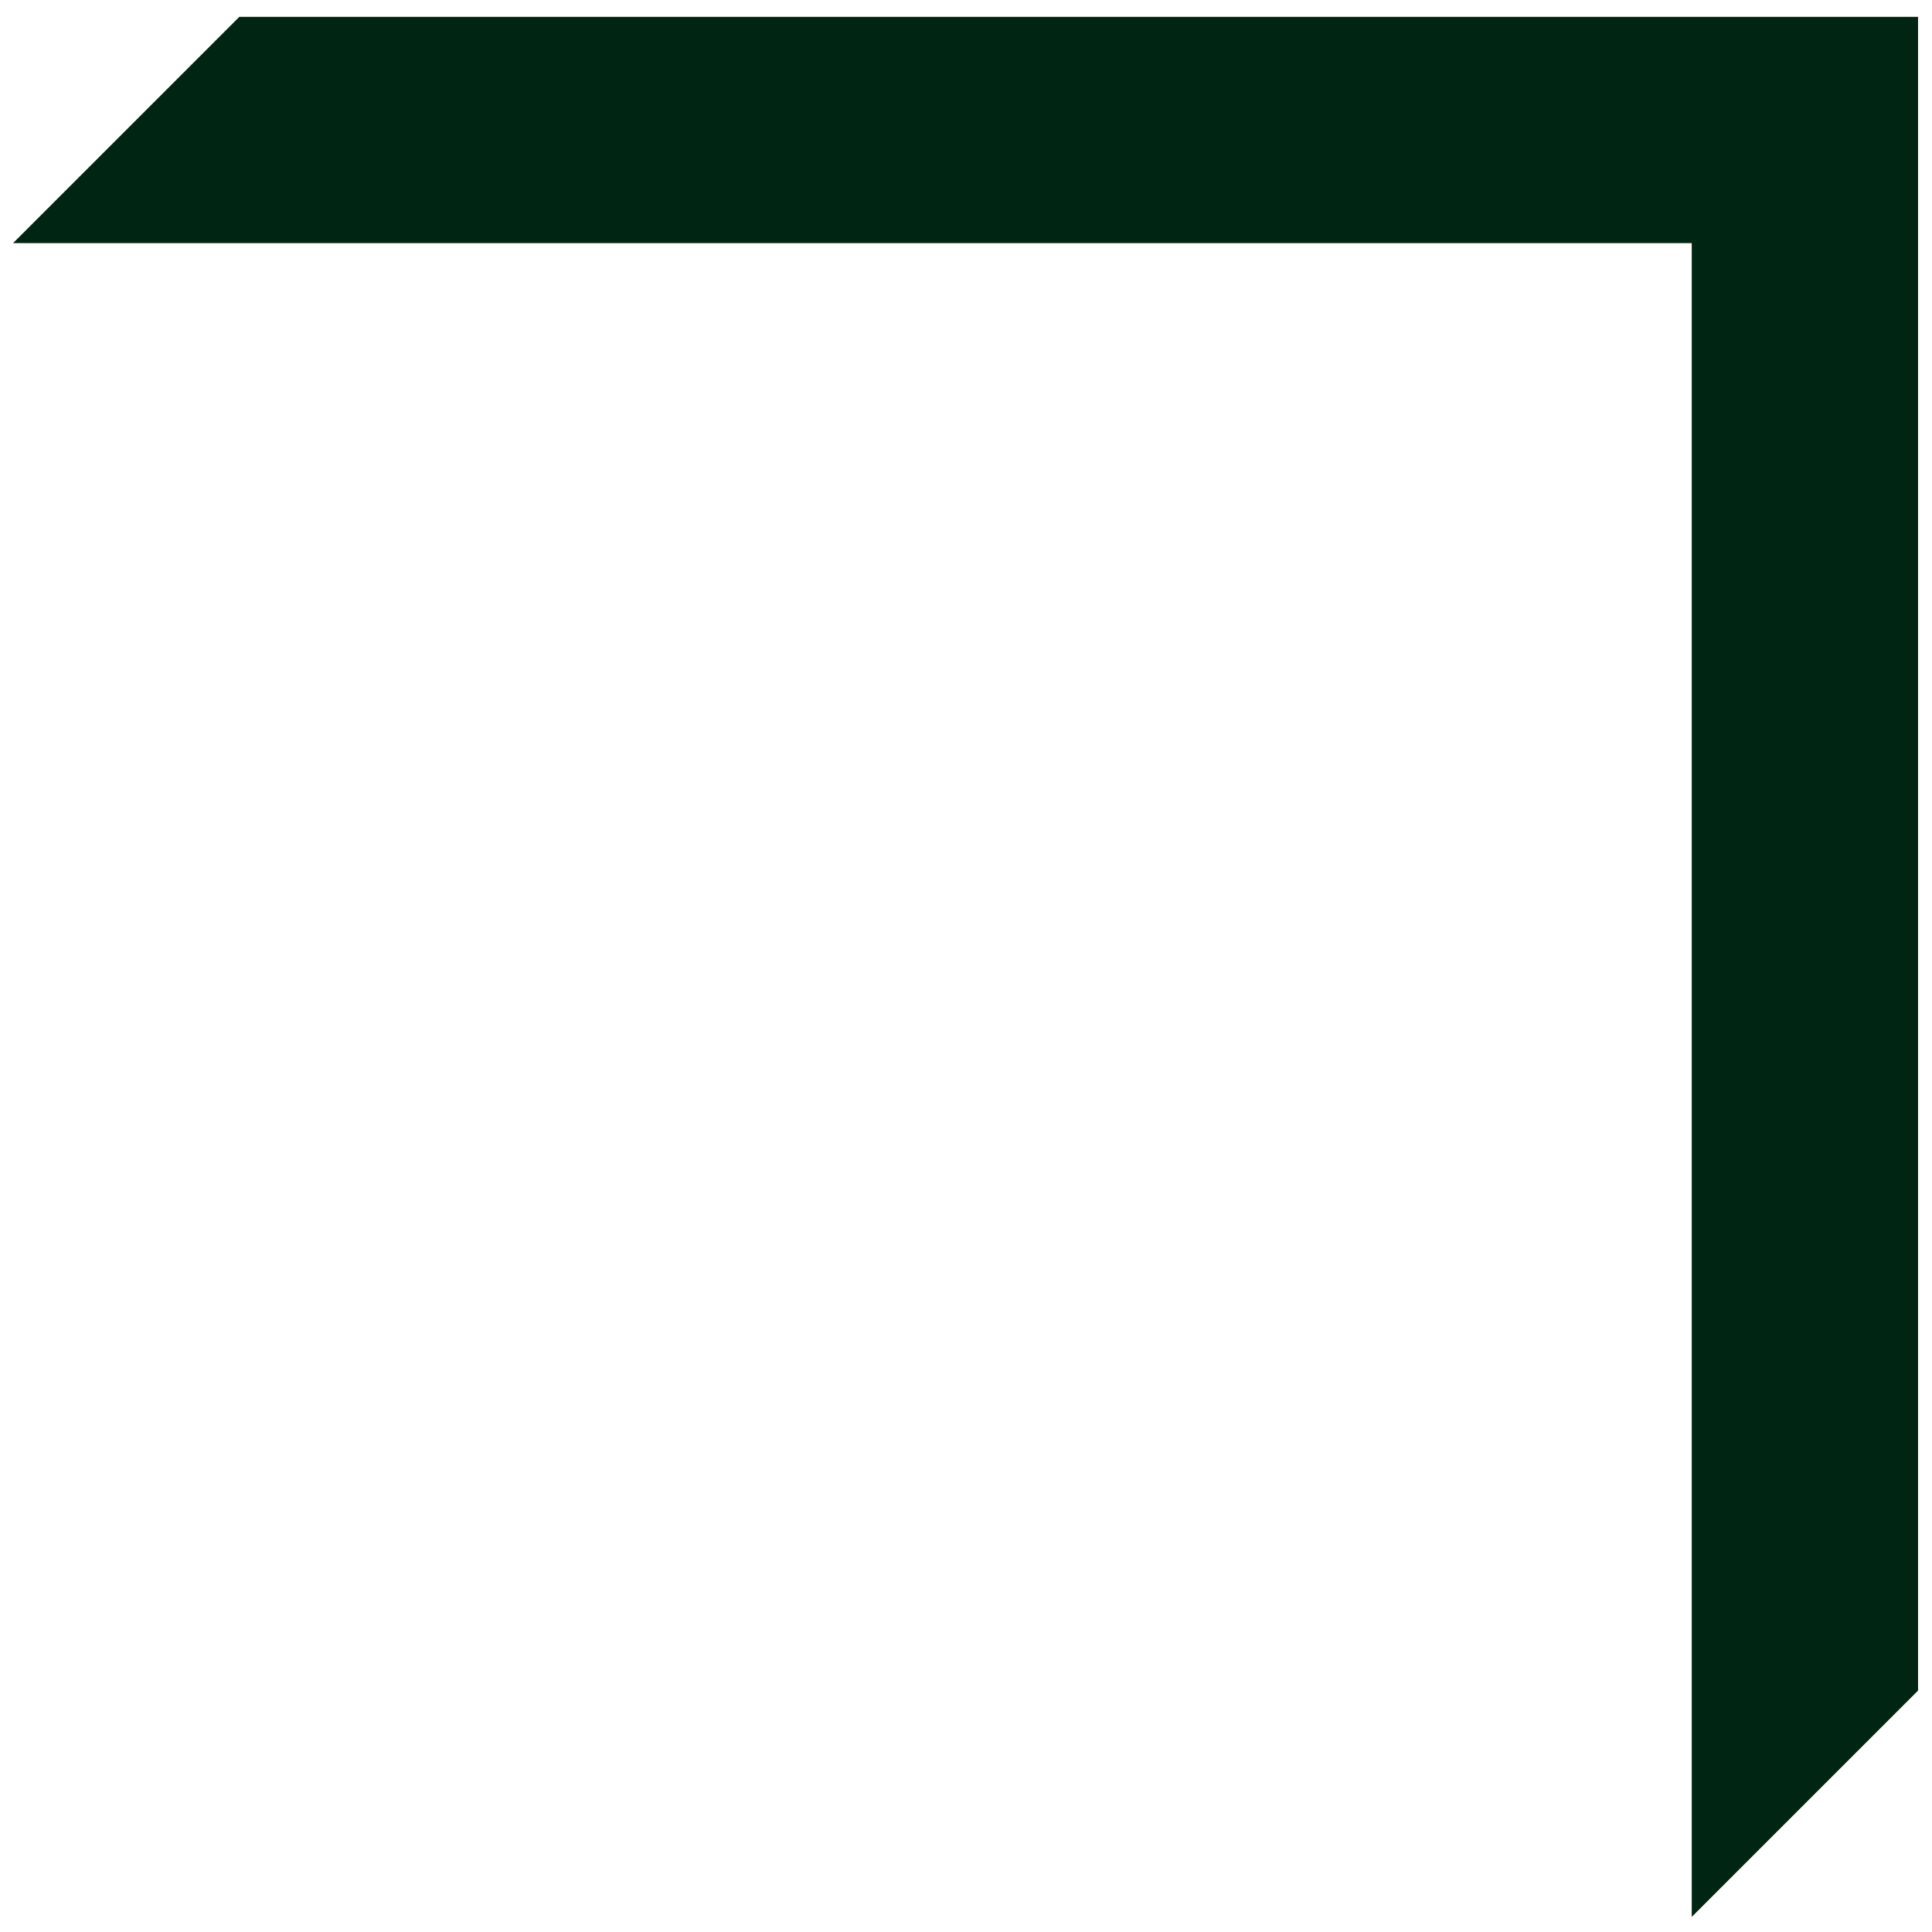
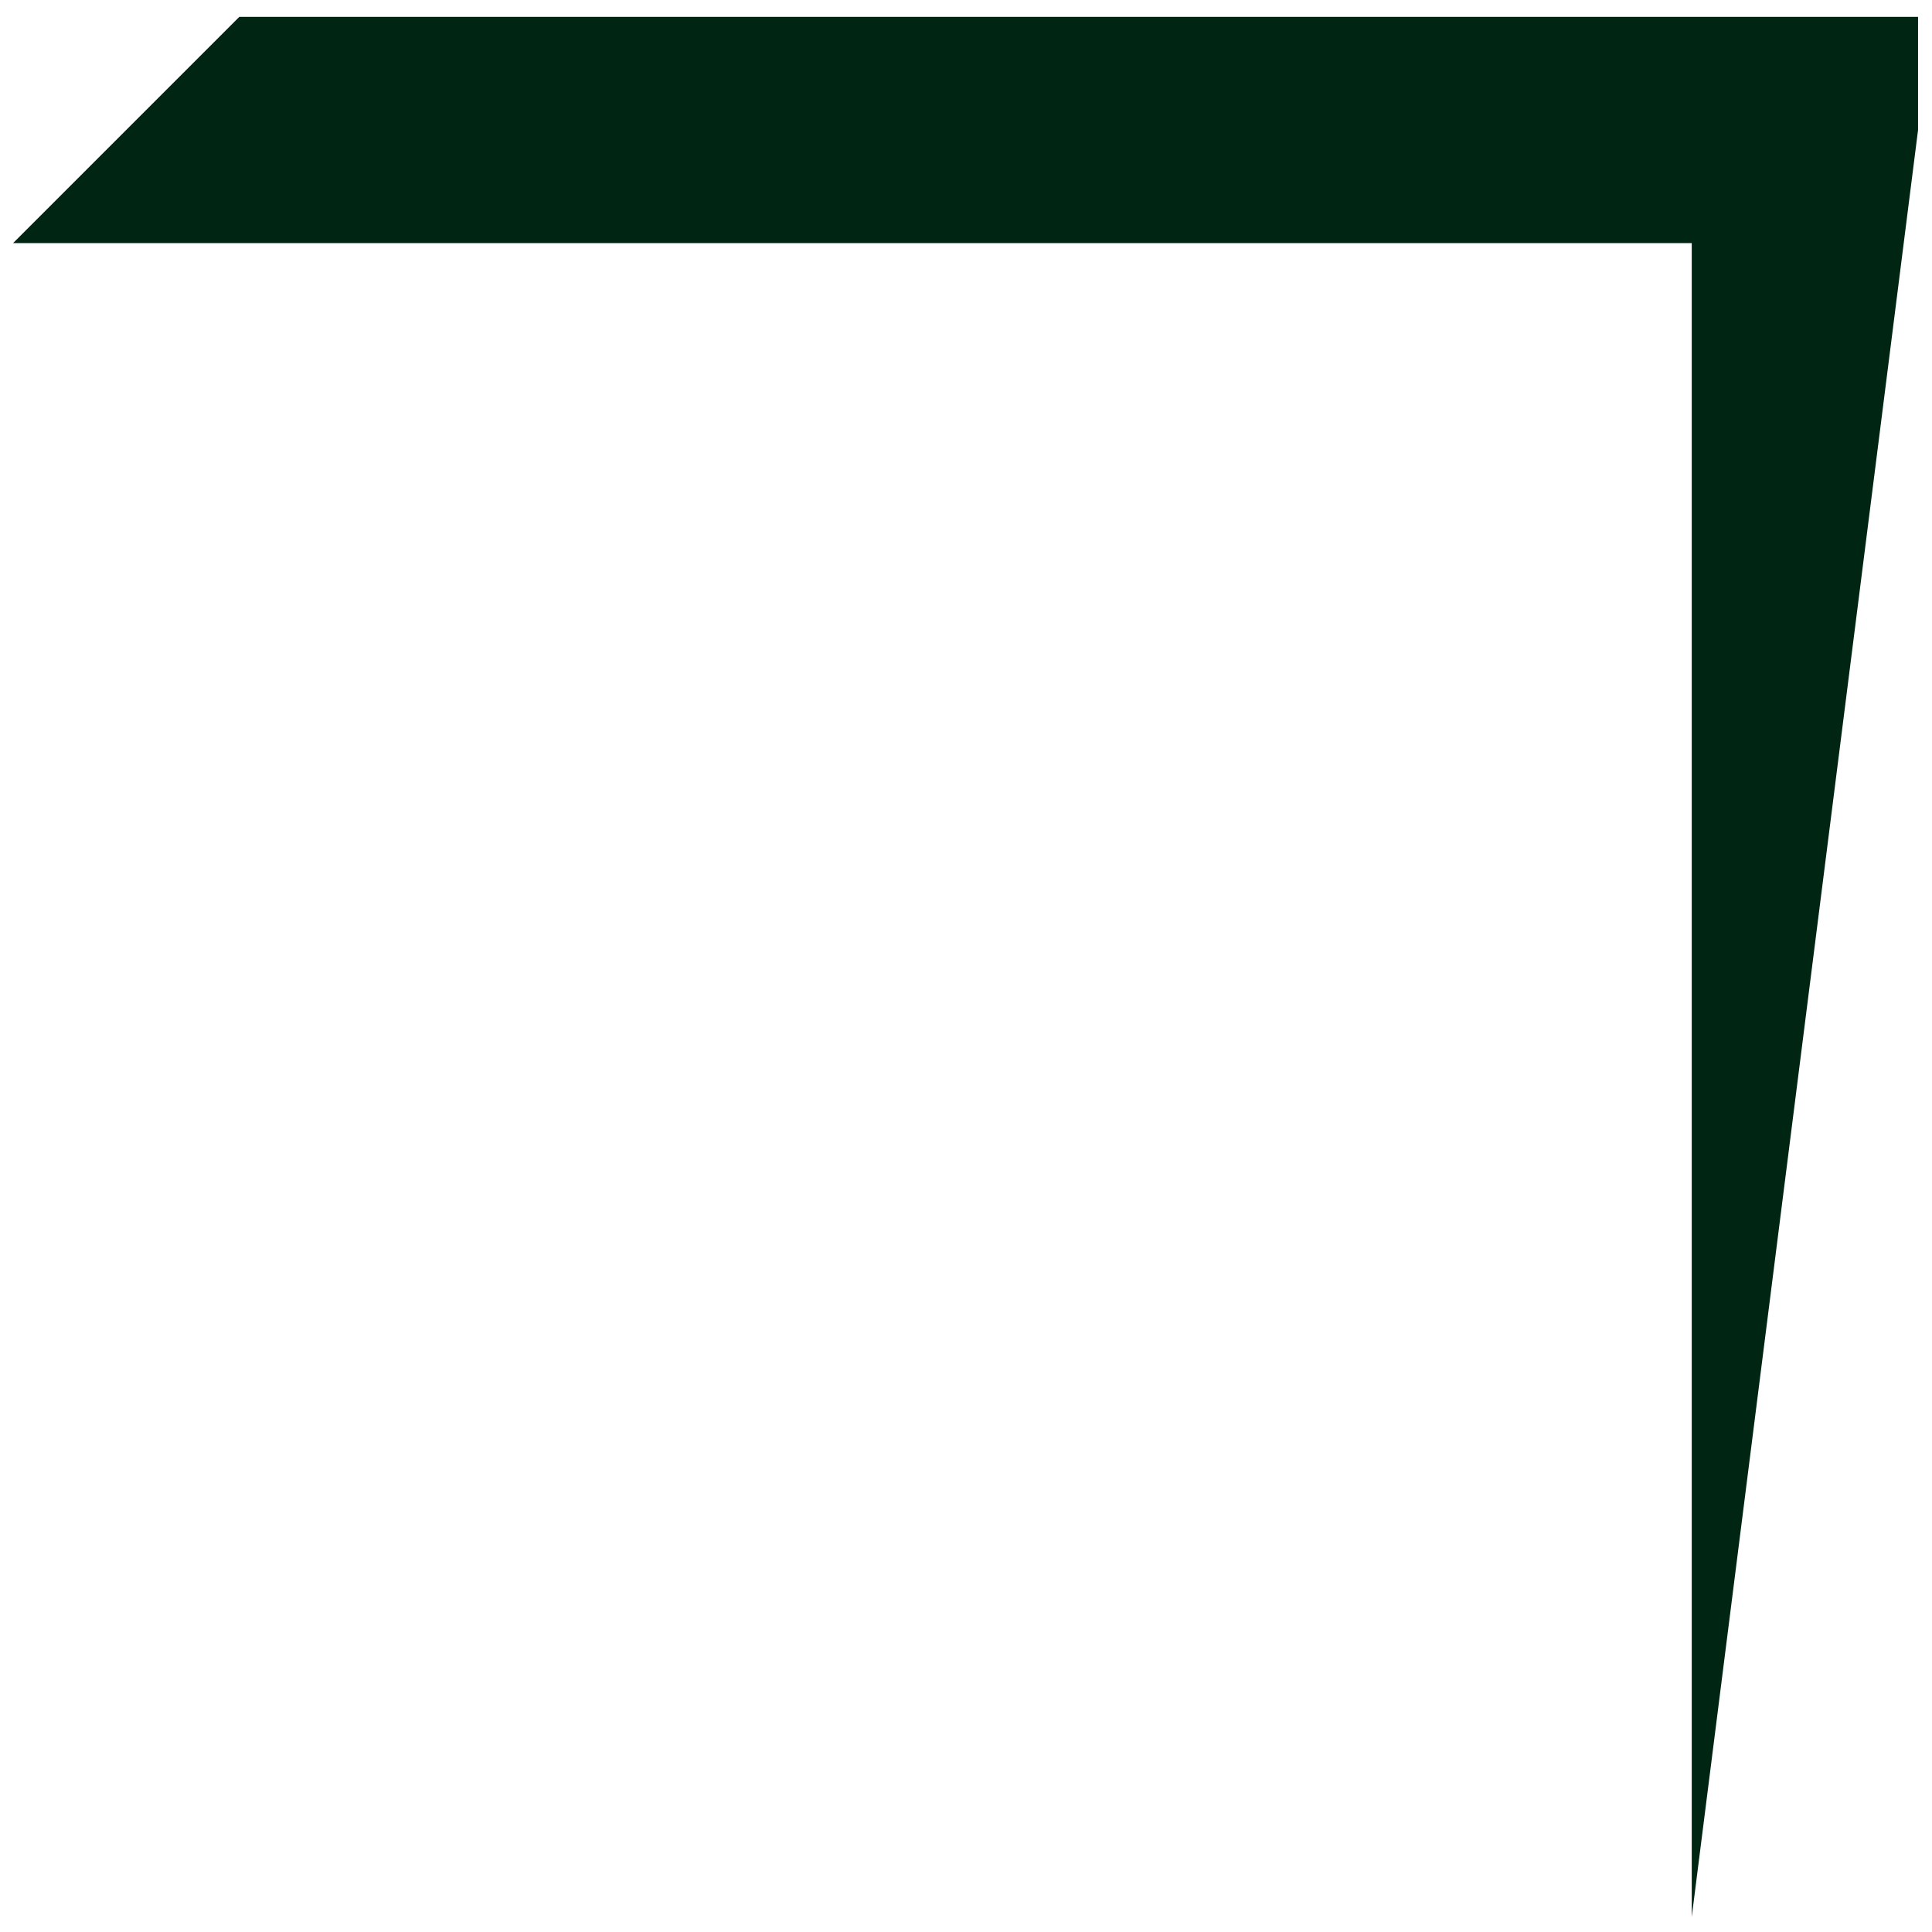
<svg xmlns="http://www.w3.org/2000/svg" width="110" height="110" viewBox="0 0 110 110" fill="none">
-   <path fill-rule="evenodd" clip-rule="evenodd" d="M96.321 13.843L0.742 13.843L13.627 0.958L102.763 0.958L109.206 0.958V7.401V96.255L96.321 109.14V13.843Z" fill="#002513" />
+   <path fill-rule="evenodd" clip-rule="evenodd" d="M96.321 13.843L0.742 13.843L13.627 0.958L102.763 0.958L109.206 0.958V7.401L96.321 109.14V13.843Z" fill="#002513" />
</svg>